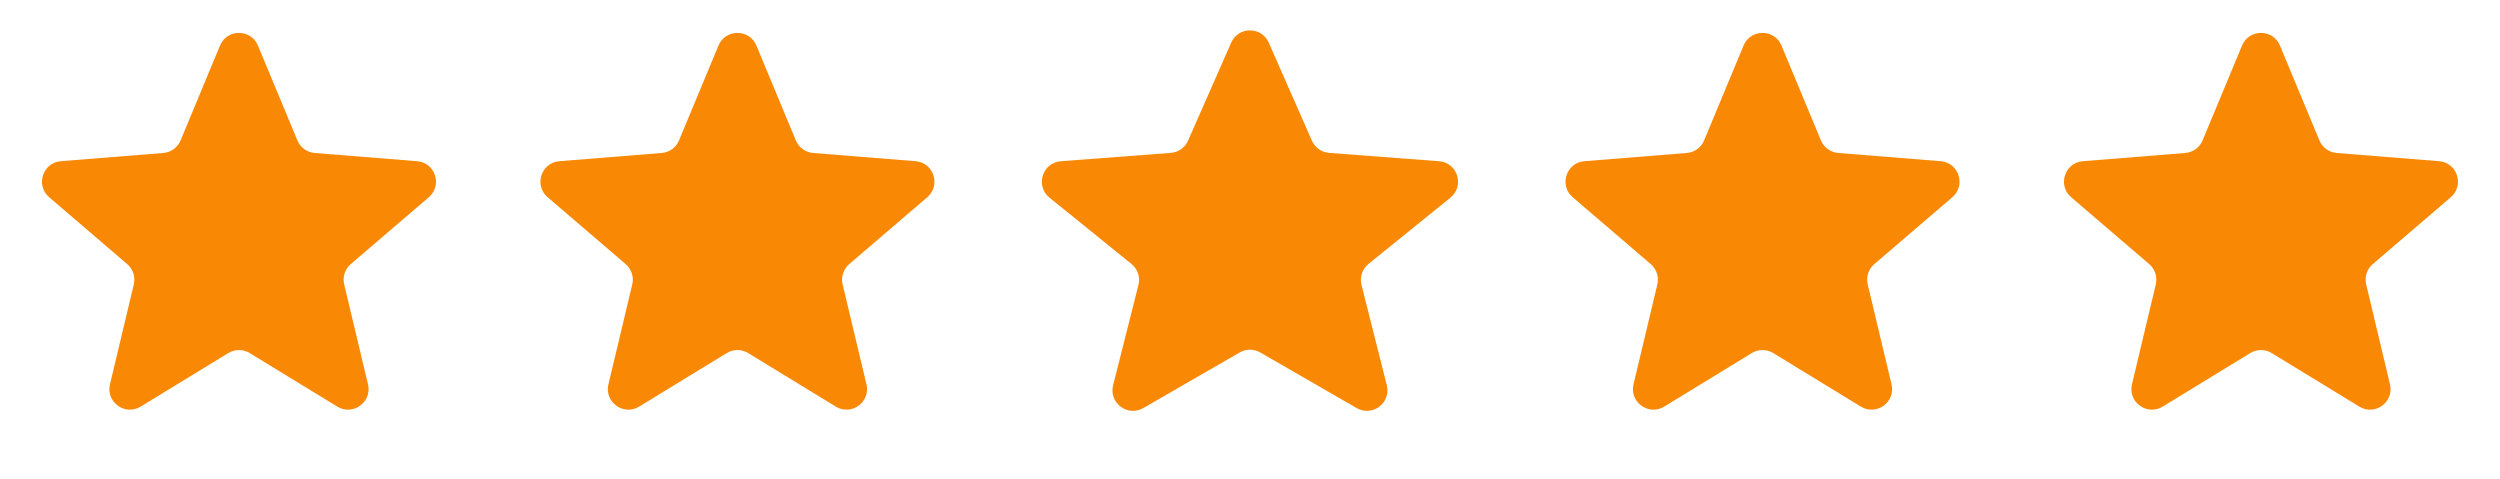
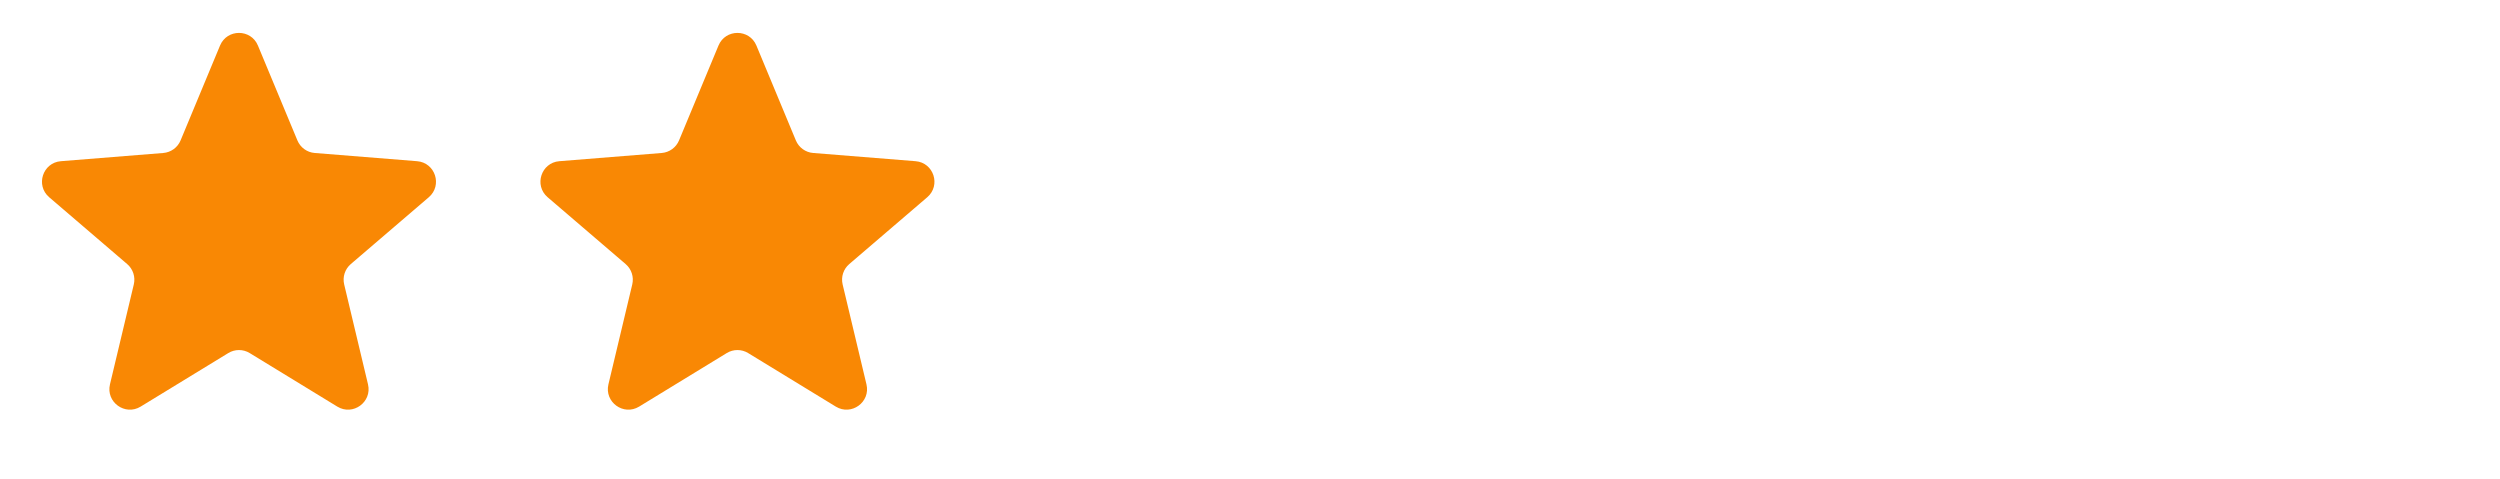
<svg xmlns="http://www.w3.org/2000/svg" width="94" height="18" viewBox="0 0 94 18" fill="none">
  <path d="M8.273 1.713C8.537 1.079 9.435 1.079 9.698 1.713L11.182 5.279C11.293 5.546 11.544 5.729 11.832 5.752L15.682 6.061C16.367 6.116 16.644 6.969 16.123 7.416L13.19 9.929C12.97 10.117 12.874 10.412 12.941 10.694L13.837 14.451C13.996 15.118 13.27 15.646 12.684 15.289L9.388 13.275C9.141 13.124 8.831 13.124 8.584 13.275L5.287 15.289C4.702 15.646 3.975 15.118 4.135 14.451L5.031 10.694C5.098 10.412 5.002 10.117 4.782 9.929L1.849 7.416C1.328 6.969 1.605 6.116 2.289 6.061L6.139 5.752C6.428 5.729 6.679 5.546 6.79 5.279L8.273 1.713Z" fill="#F98804" />
  <path d="M27.015 1.713C27.279 1.079 28.177 1.079 28.441 1.713L29.924 5.279C30.035 5.546 30.286 5.729 30.575 5.752L34.425 6.061C35.109 6.116 35.386 6.969 34.865 7.416L31.932 9.929C31.712 10.117 31.616 10.412 31.683 10.694L32.579 14.451C32.739 15.118 32.012 15.646 31.427 15.289L28.13 13.275C27.883 13.124 27.573 13.124 27.326 13.275L24.03 15.289C23.444 15.646 22.718 15.118 22.877 14.451L23.773 10.694C23.84 10.412 23.744 10.117 23.524 9.929L20.591 7.416C20.07 6.969 20.347 6.116 21.031 6.061L24.881 5.752C25.17 5.729 25.421 5.546 25.532 5.279L27.015 1.713Z" fill="#F98804" />
-   <path d="M46.293 1.604C46.563 0.989 47.434 0.989 47.705 1.604L49.329 5.291C49.444 5.552 49.693 5.728 49.977 5.749L54.109 6.062C54.806 6.115 55.079 6.992 54.536 7.432L51.454 9.925C51.221 10.114 51.118 10.422 51.192 10.714L52.144 14.486C52.311 15.148 51.601 15.684 51.011 15.344L47.384 13.252C47.146 13.114 46.852 13.114 46.613 13.252L42.987 15.344C42.396 15.684 41.686 15.148 41.853 14.486L42.806 10.714C42.88 10.422 42.777 10.114 42.543 9.925L39.461 7.432C38.918 6.992 39.192 6.115 39.888 6.062L44.021 5.749C44.305 5.728 44.554 5.552 44.669 5.291L46.293 1.604Z" fill="#F98804" />
-   <path d="M65.558 1.713C65.822 1.079 66.72 1.079 66.984 1.713L68.467 5.279C68.578 5.546 68.829 5.729 69.118 5.752L72.968 6.061C73.652 6.116 73.929 6.969 73.408 7.416L70.475 9.929C70.255 10.117 70.159 10.412 70.226 10.694L71.122 14.451C71.281 15.118 70.555 15.646 69.969 15.289L66.673 13.275C66.426 13.124 66.116 13.124 65.869 13.275L62.572 15.289C61.987 15.646 61.261 15.118 61.42 14.451L62.316 10.694C62.383 10.412 62.287 10.117 62.067 9.929L59.134 7.416C58.613 6.969 58.89 6.116 59.574 6.061L63.424 5.752C63.713 5.729 63.964 5.546 64.075 5.279L65.558 1.713Z" fill="#F98804" />
-   <path d="M84.301 1.713C84.564 1.079 85.462 1.079 85.726 1.713L87.209 5.279C87.32 5.546 87.571 5.729 87.86 5.752L91.71 6.061C92.394 6.116 92.671 6.969 92.15 7.416L89.217 9.929C88.997 10.117 88.901 10.412 88.968 10.694L89.864 14.451C90.024 15.118 89.297 15.646 88.712 15.289L85.415 13.275C85.168 13.124 84.858 13.124 84.611 13.275L81.315 15.289C80.729 15.646 80.003 15.118 80.162 14.451L81.058 10.694C81.125 10.412 81.029 10.117 80.809 9.929L77.876 7.416C77.355 6.969 77.632 6.116 78.317 6.061L82.167 5.752C82.455 5.729 82.706 5.546 82.817 5.279L84.301 1.713Z" fill="#F98804" />
</svg>